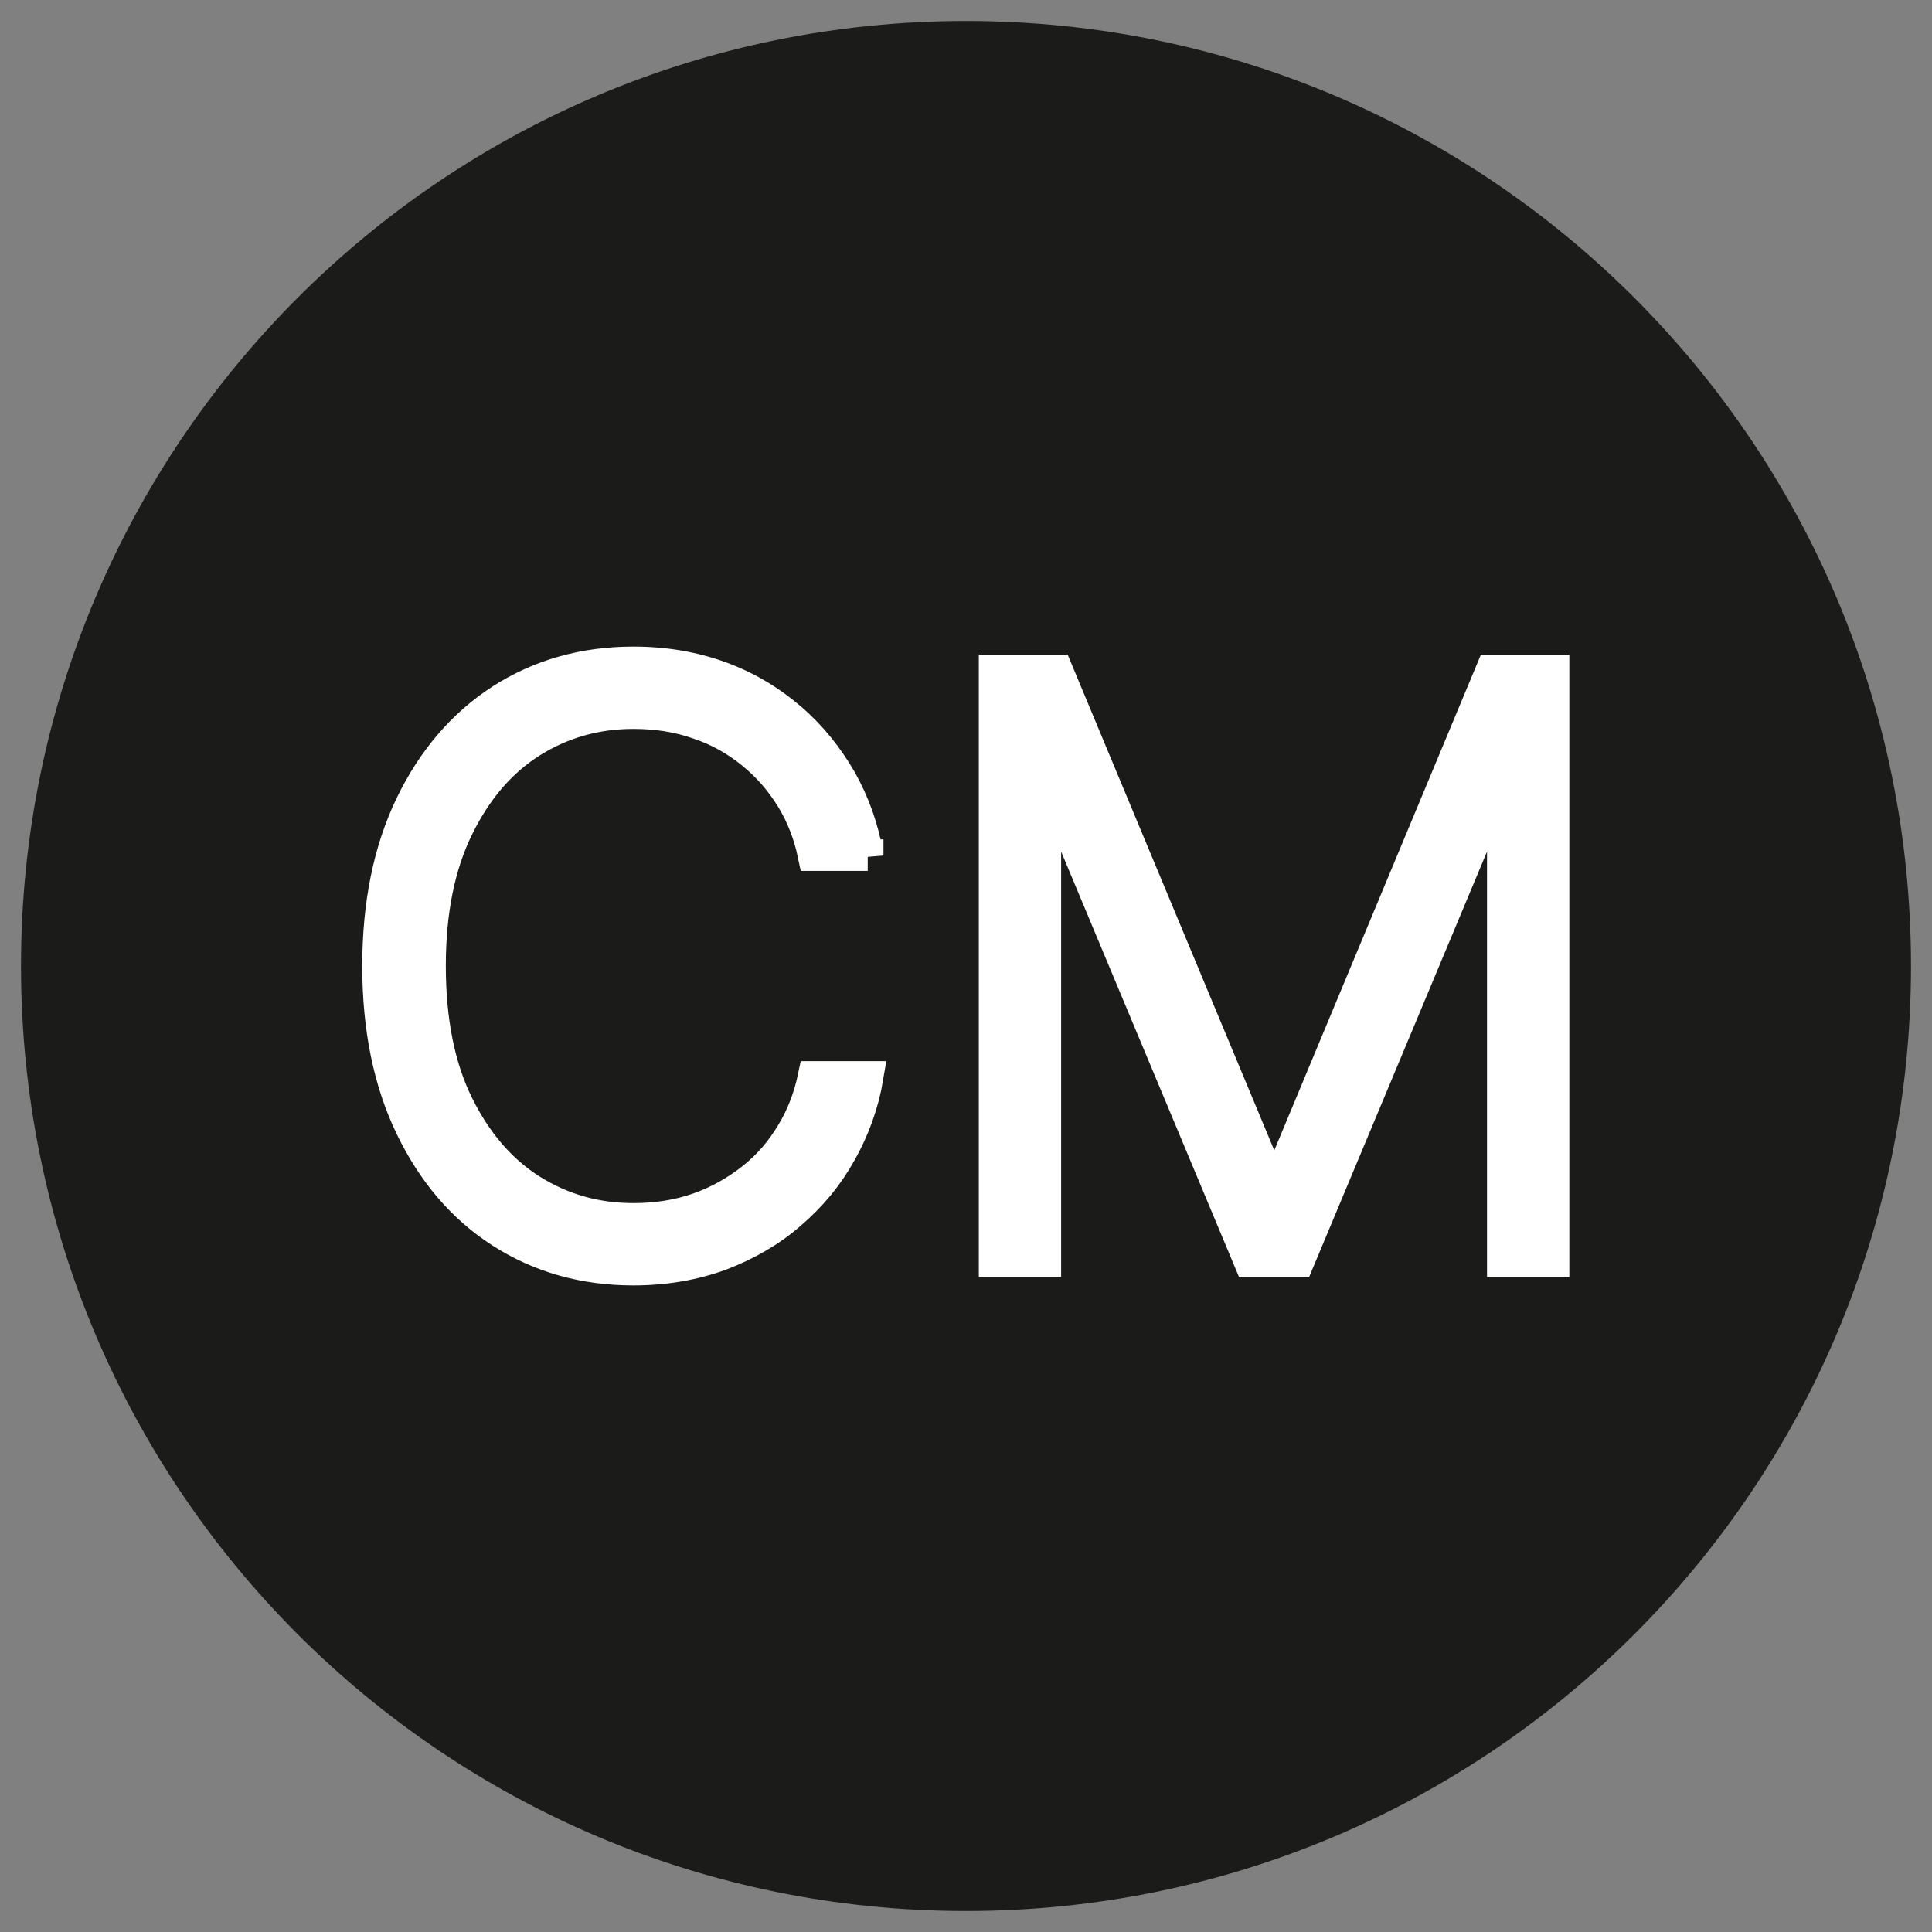
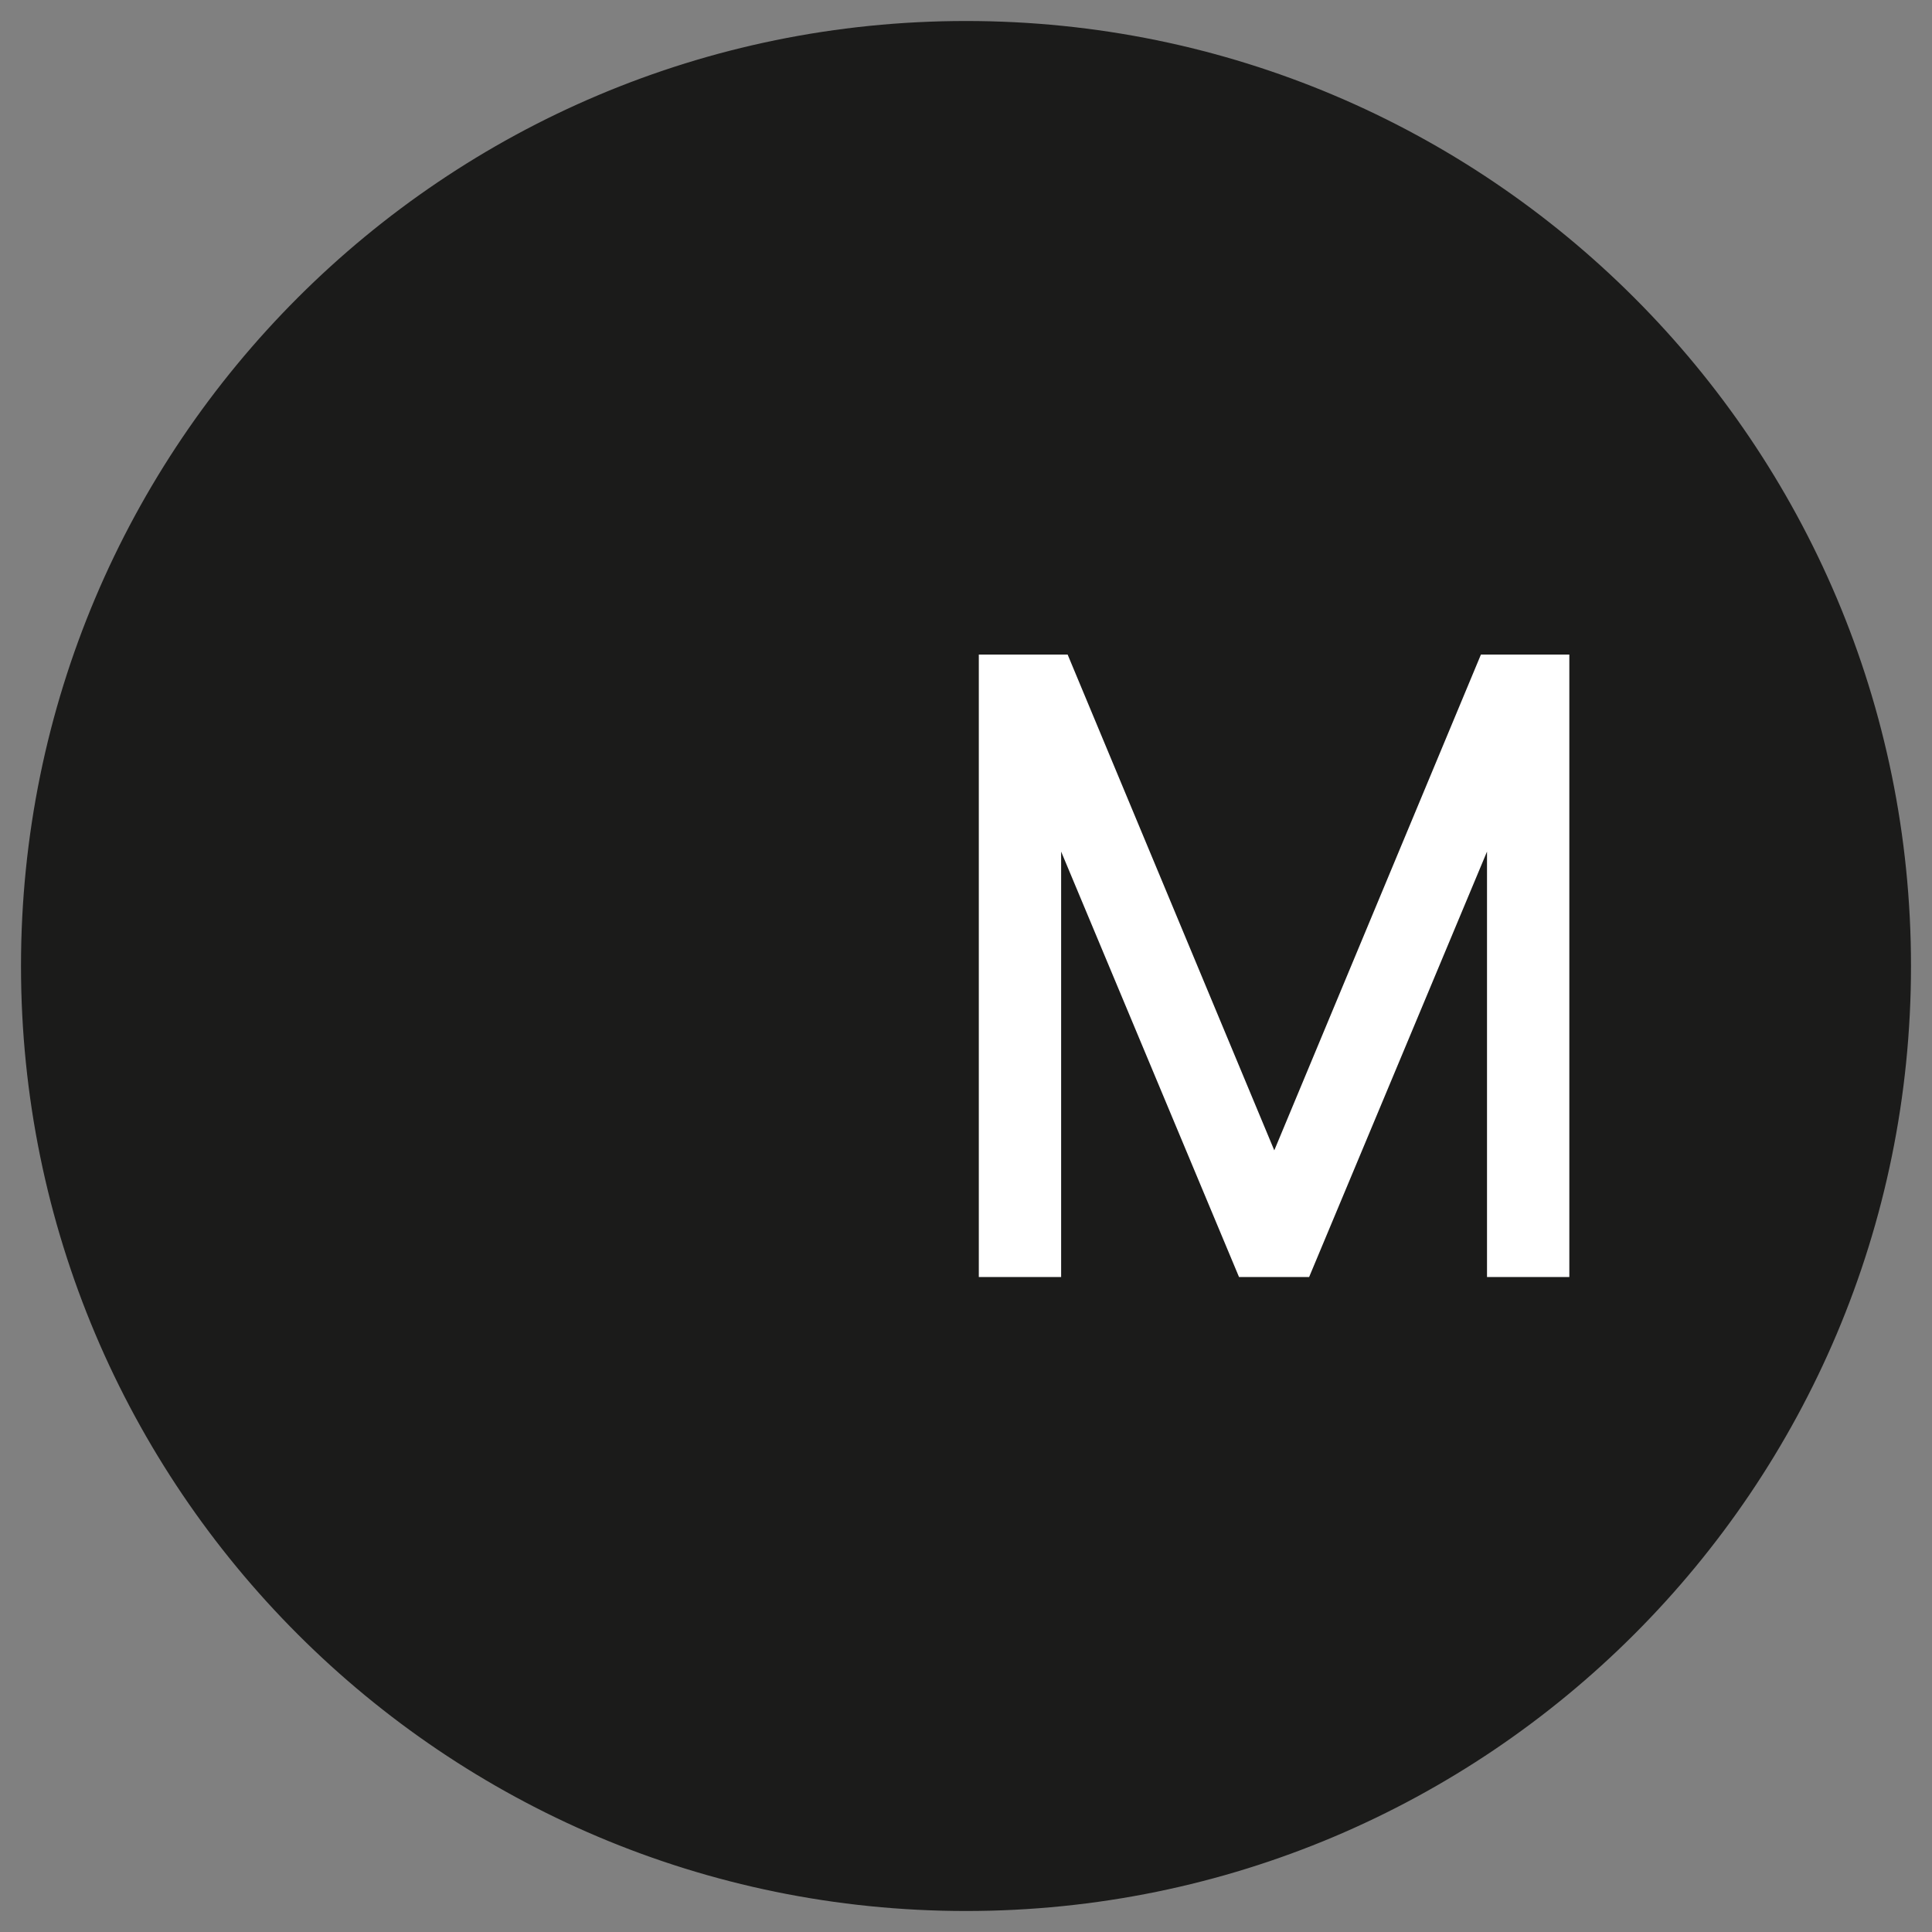
<svg xmlns="http://www.w3.org/2000/svg" id="Layer_1" viewBox="0 0 46 46">
  <rect x="0" y="0" width="46" height="46" fill="#808080" stroke="none" />
  <defs>
    <style>.cls-1{fill:#1b1b1a;}.cls-2{fill:#fff;stroke:#fff;stroke-miterlimit:10;stroke-width:.75px;}</style>
  </defs>
  <path class="cls-1" d="M23,45c-12.13,0-22-9.87-22-22S10.87,1,23,1s22,9.87,22,22-9.87,22-22,22Z" />
-   <path class="cls-1" d="M23,1.5c11.85,0,21.5,9.65,21.5,21.5s-9.64,21.5-21.5,21.5S1.5,34.85,1.5,23,11.15,1.5,23,1.5M23,.5C10.57.5.5,10.57.5,23s10.07,22.5,22.5,22.5,22.5-10.07,22.5-22.5S35.43.5,23,.5h0Z" />
-   <path class="cls-2" d="M20.66,20.36h-1.29c-.1-.48-.27-.93-.52-1.34-.25-.41-.56-.77-.94-1.08-.38-.31-.8-.55-1.28-.71-.48-.17-.99-.25-1.55-.25-.89,0-1.7.23-2.43.69-.73.46-1.31,1.14-1.75,2.04s-.66,1.99-.66,3.29.22,2.41.66,3.3c.44.89,1.02,1.57,1.75,2.03.73.46,1.54.69,2.43.69.55,0,1.07-.08,1.55-.25.48-.17.9-.41,1.28-.71.38-.3.69-.66.94-1.08.25-.41.42-.86.52-1.34h1.29c-.11.65-.33,1.25-.64,1.8-.31.56-.71,1.04-1.2,1.46-.48.42-1.04.74-1.67.98-.63.23-1.32.35-2.07.35-1.18,0-2.23-.3-3.15-.89-.92-.59-1.63-1.43-2.15-2.51-.52-1.08-.78-2.36-.78-3.83s.26-2.75.78-3.83c.52-1.08,1.24-1.92,2.15-2.51.92-.59,1.97-.89,3.15-.89.75,0,1.44.12,2.07.35.63.23,1.18.56,1.67.98s.88.91,1.2,1.46c.31.55.53,1.16.64,1.81Z" />
+   <path class="cls-1" d="M23,1.5c11.85,0,21.5,9.65,21.5,21.5s-9.64,21.5-21.5,21.5M23,.5C10.57.5.5,10.57.5,23s10.07,22.5,22.5,22.5,22.5-10.07,22.5-22.5S35.43.5,23,.5h0Z" />
  <path class="cls-2" d="M23.69,15.96h1.48l5.11,12.26h.12l5.11-12.26h1.48v14.07h-1.21v-11.36h-.11l-4.75,11.36h-1.17l-4.75-11.36h-.11v11.36h-1.21v-14.07Z" />
</svg>